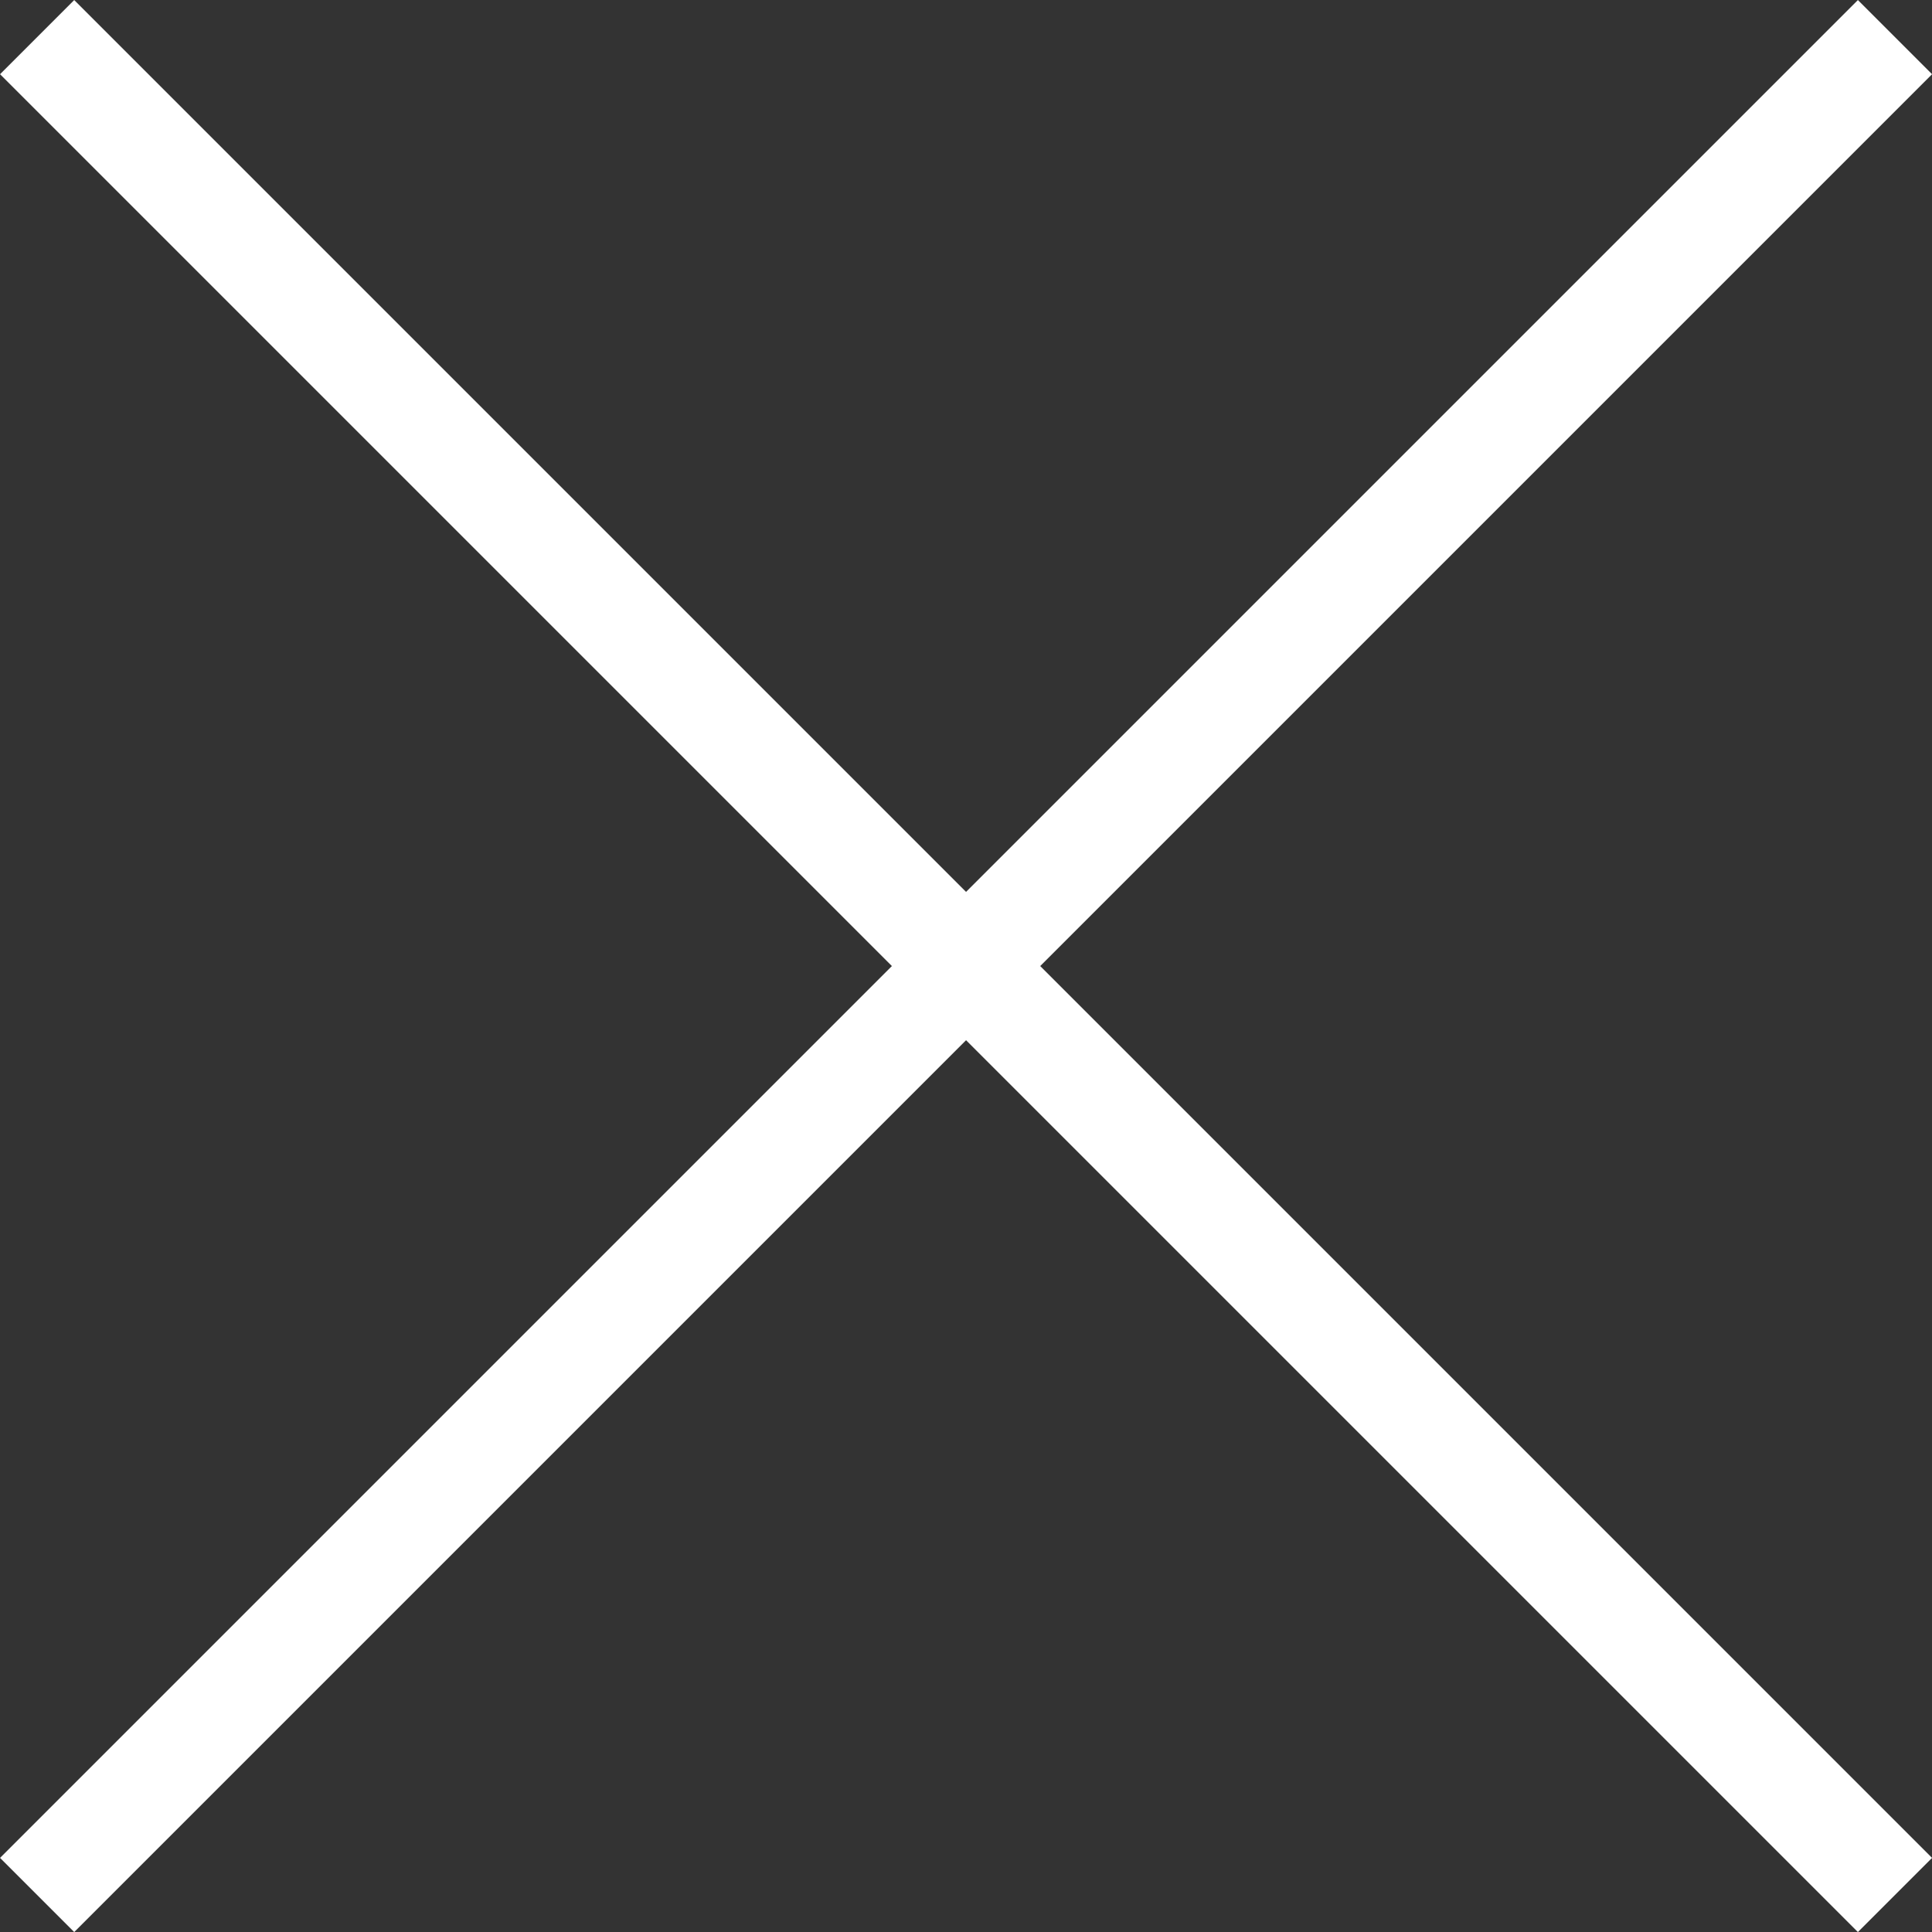
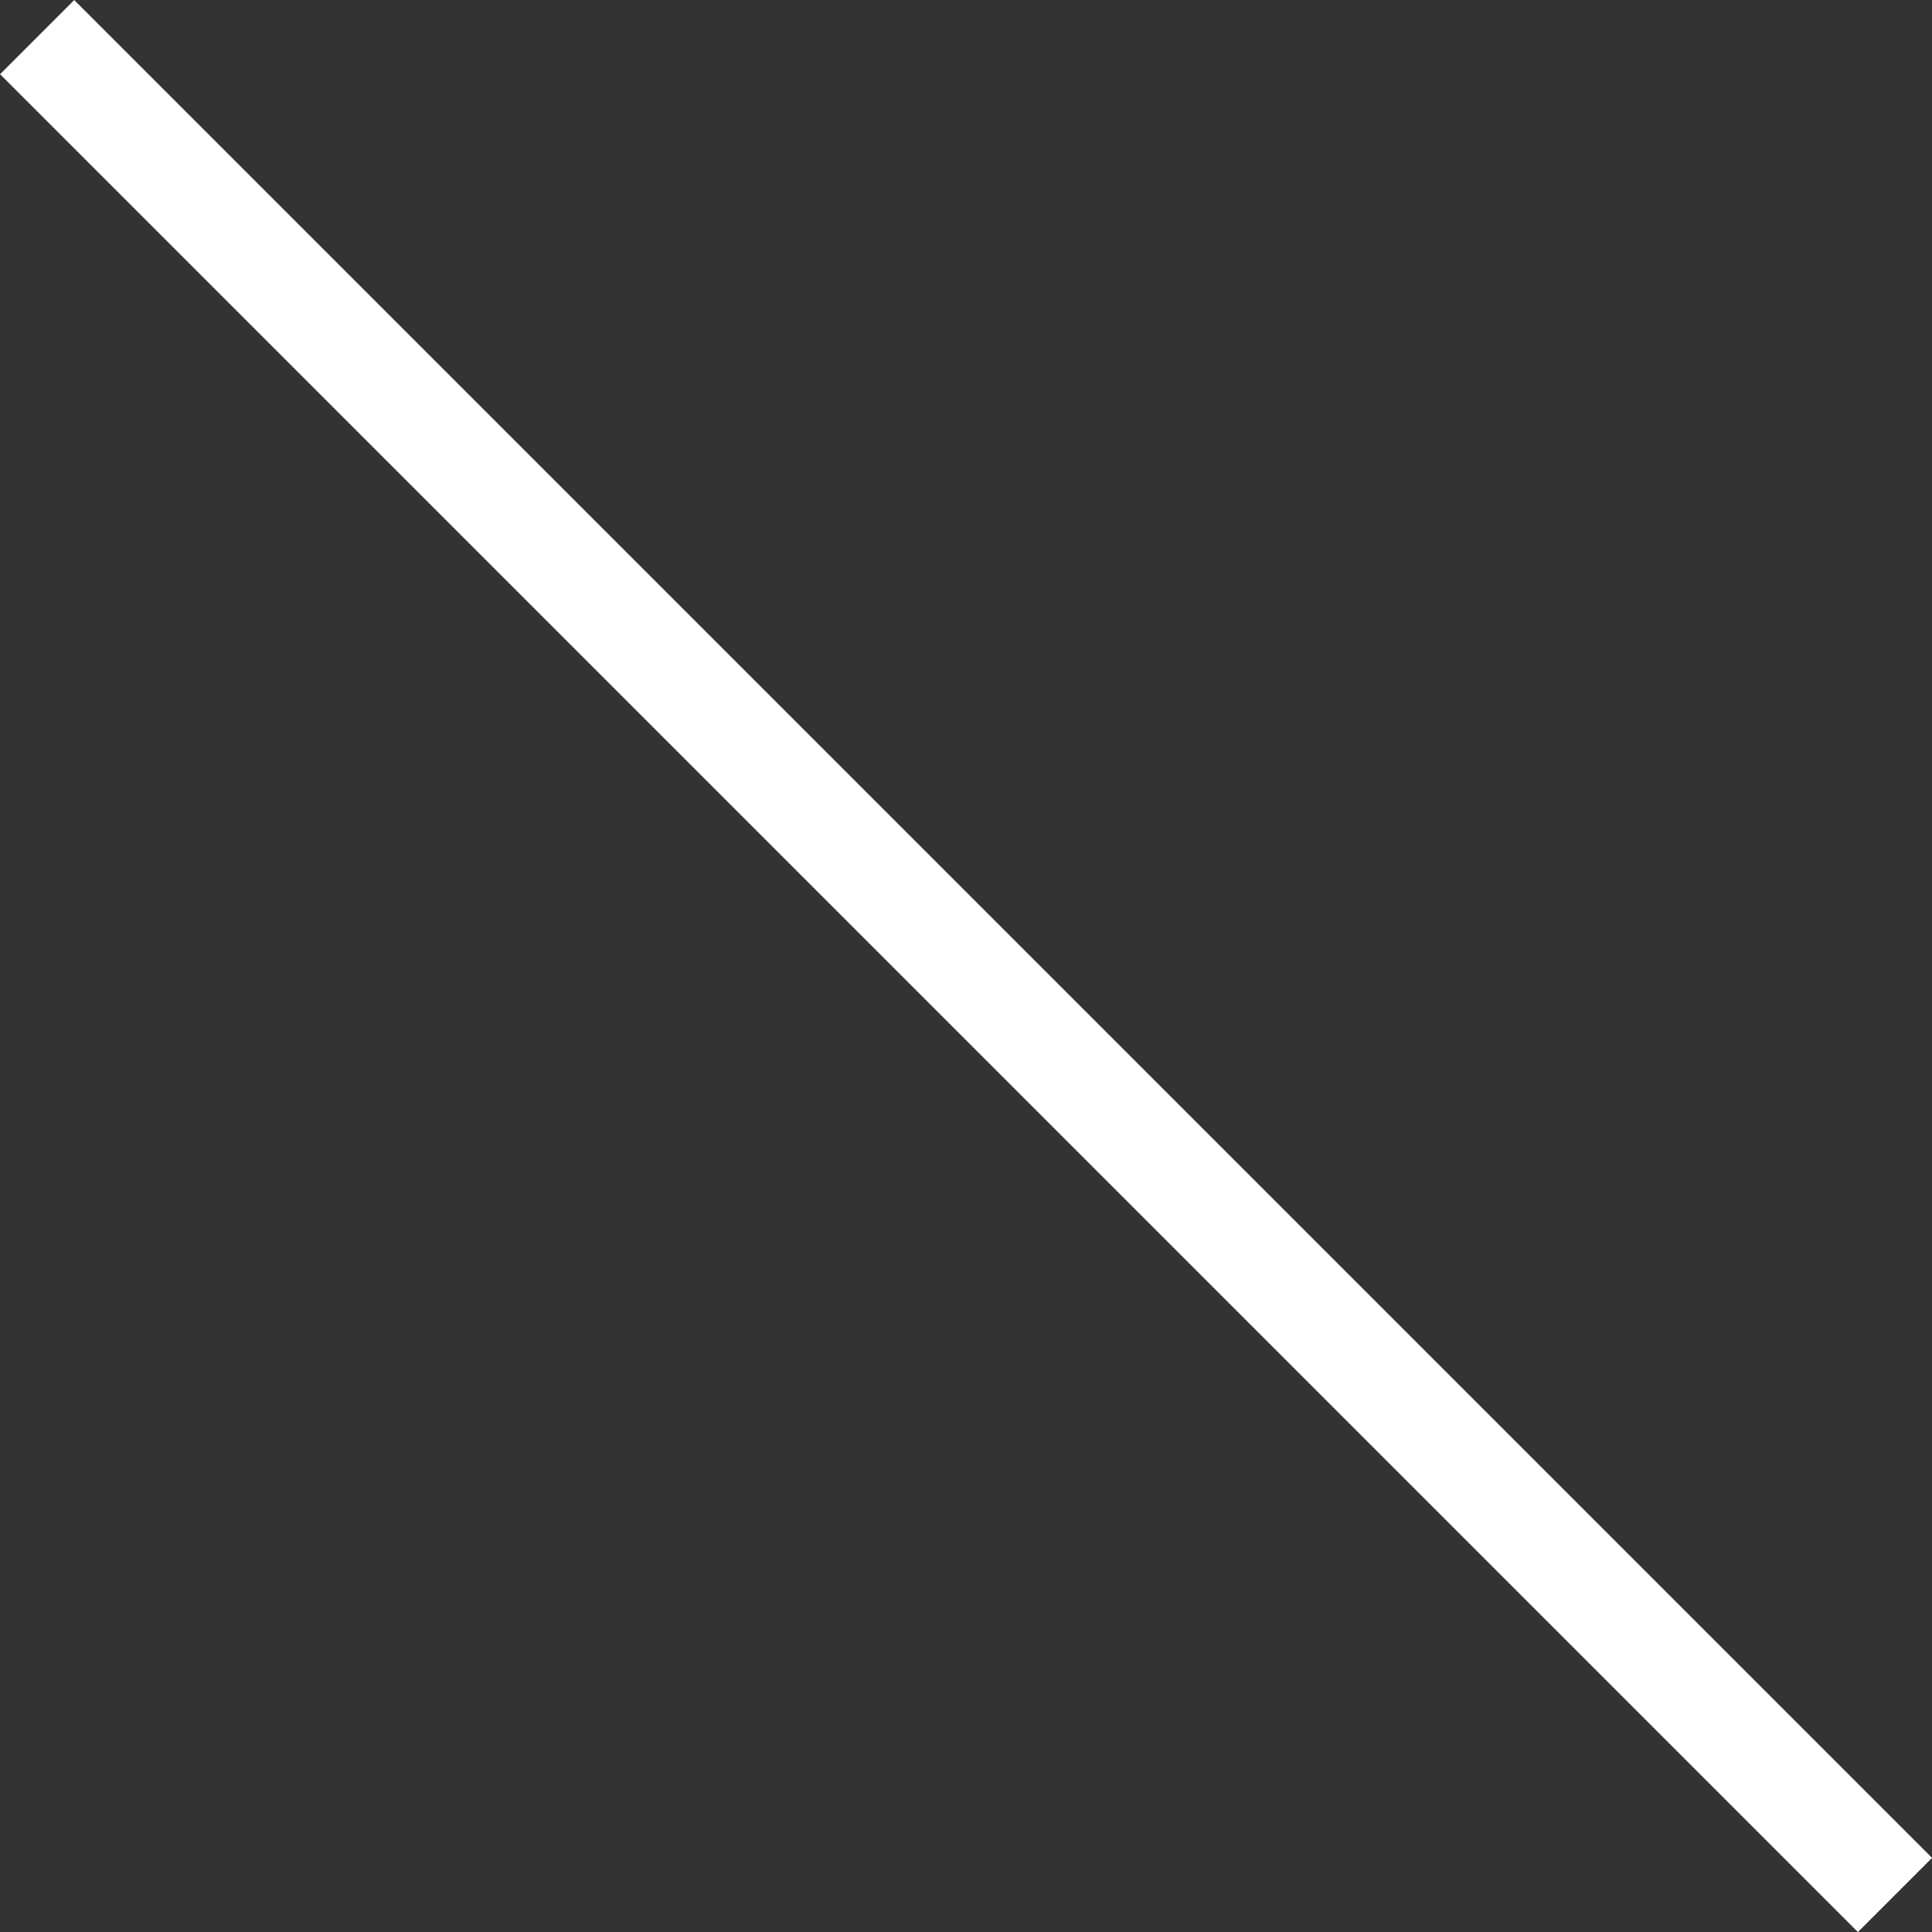
<svg xmlns="http://www.w3.org/2000/svg" width="18.421" height="18.421" viewBox="0 0 18.421 18.421">
  <rect x="0" y="0" width="18.421" height="18.421" fill="#333333" stroke="none" />
  <g id="cerrar-pop2" transform="translate(8060.854 830.854)">
    <line id="Línea_87" data-name="Línea 87" x2="17.714" y2="17.714" transform="translate(-8060.5 -830.5)" fill="none" stroke="#fff" stroke-width="1" />
-     <line id="Línea_88" data-name="Línea 88" x1="17.714" y2="17.714" transform="translate(-8060.5 -830.5)" fill="none" stroke="#fff" stroke-width="1" />
  </g>
</svg>